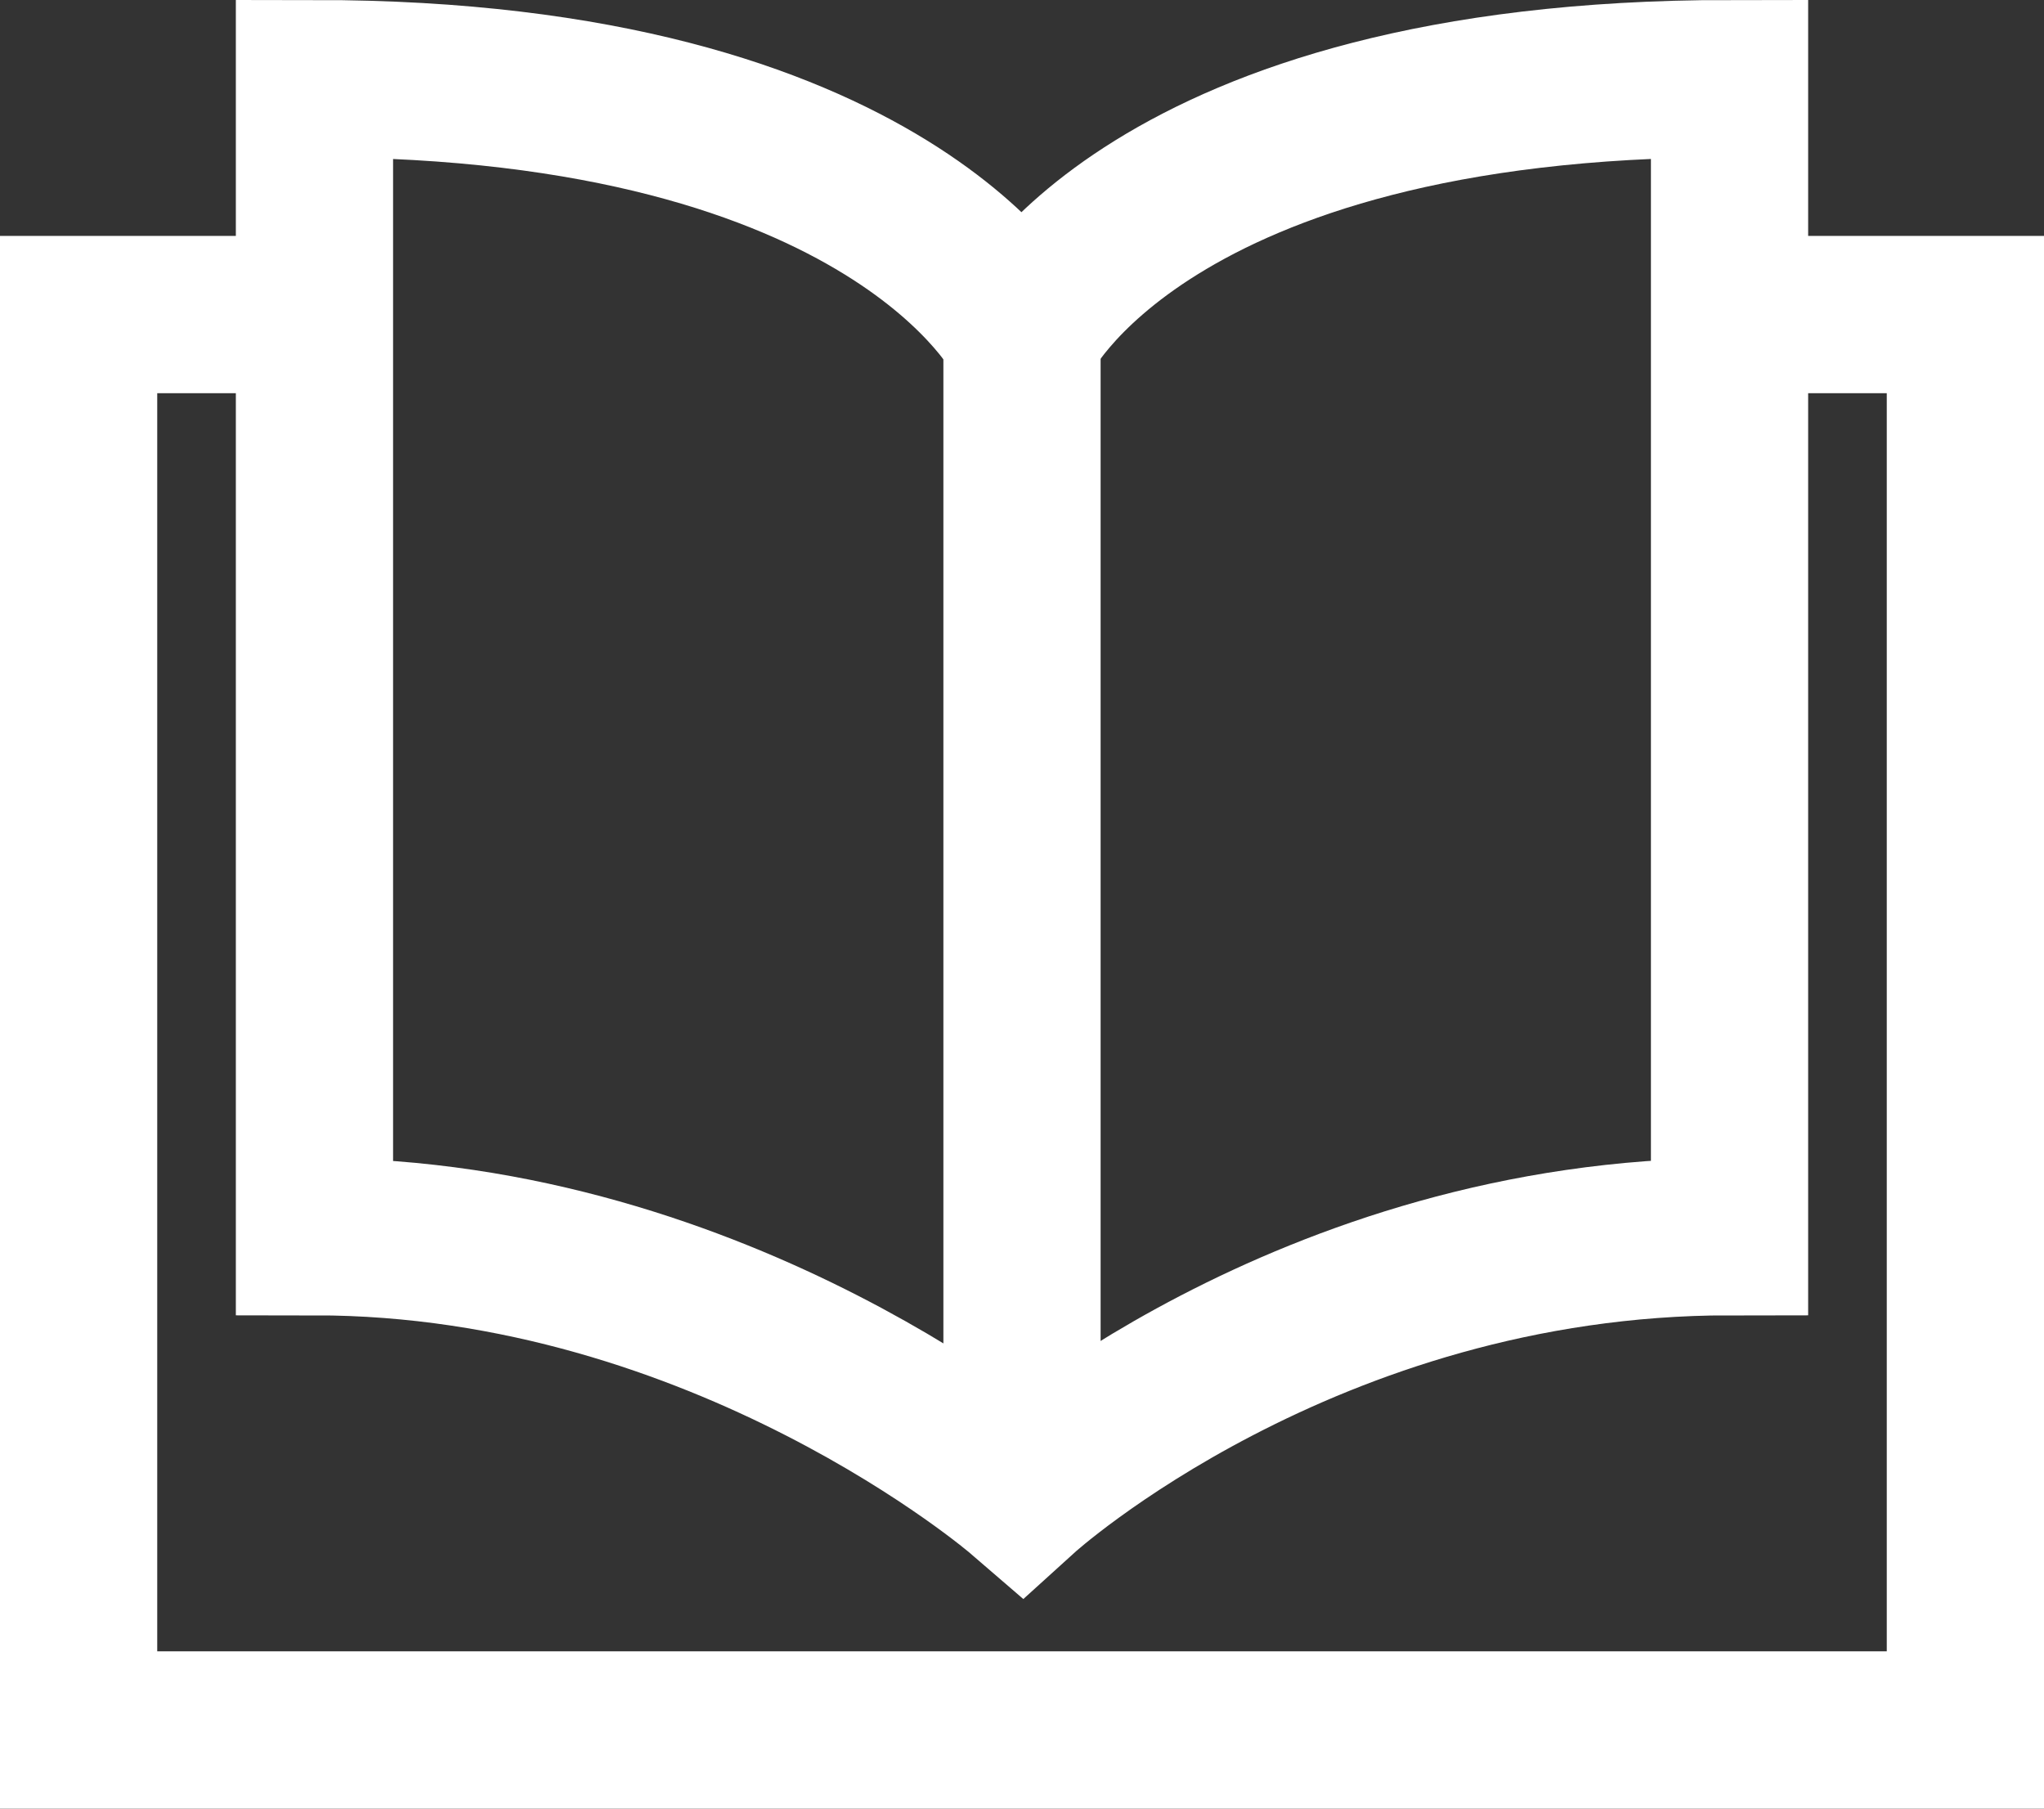
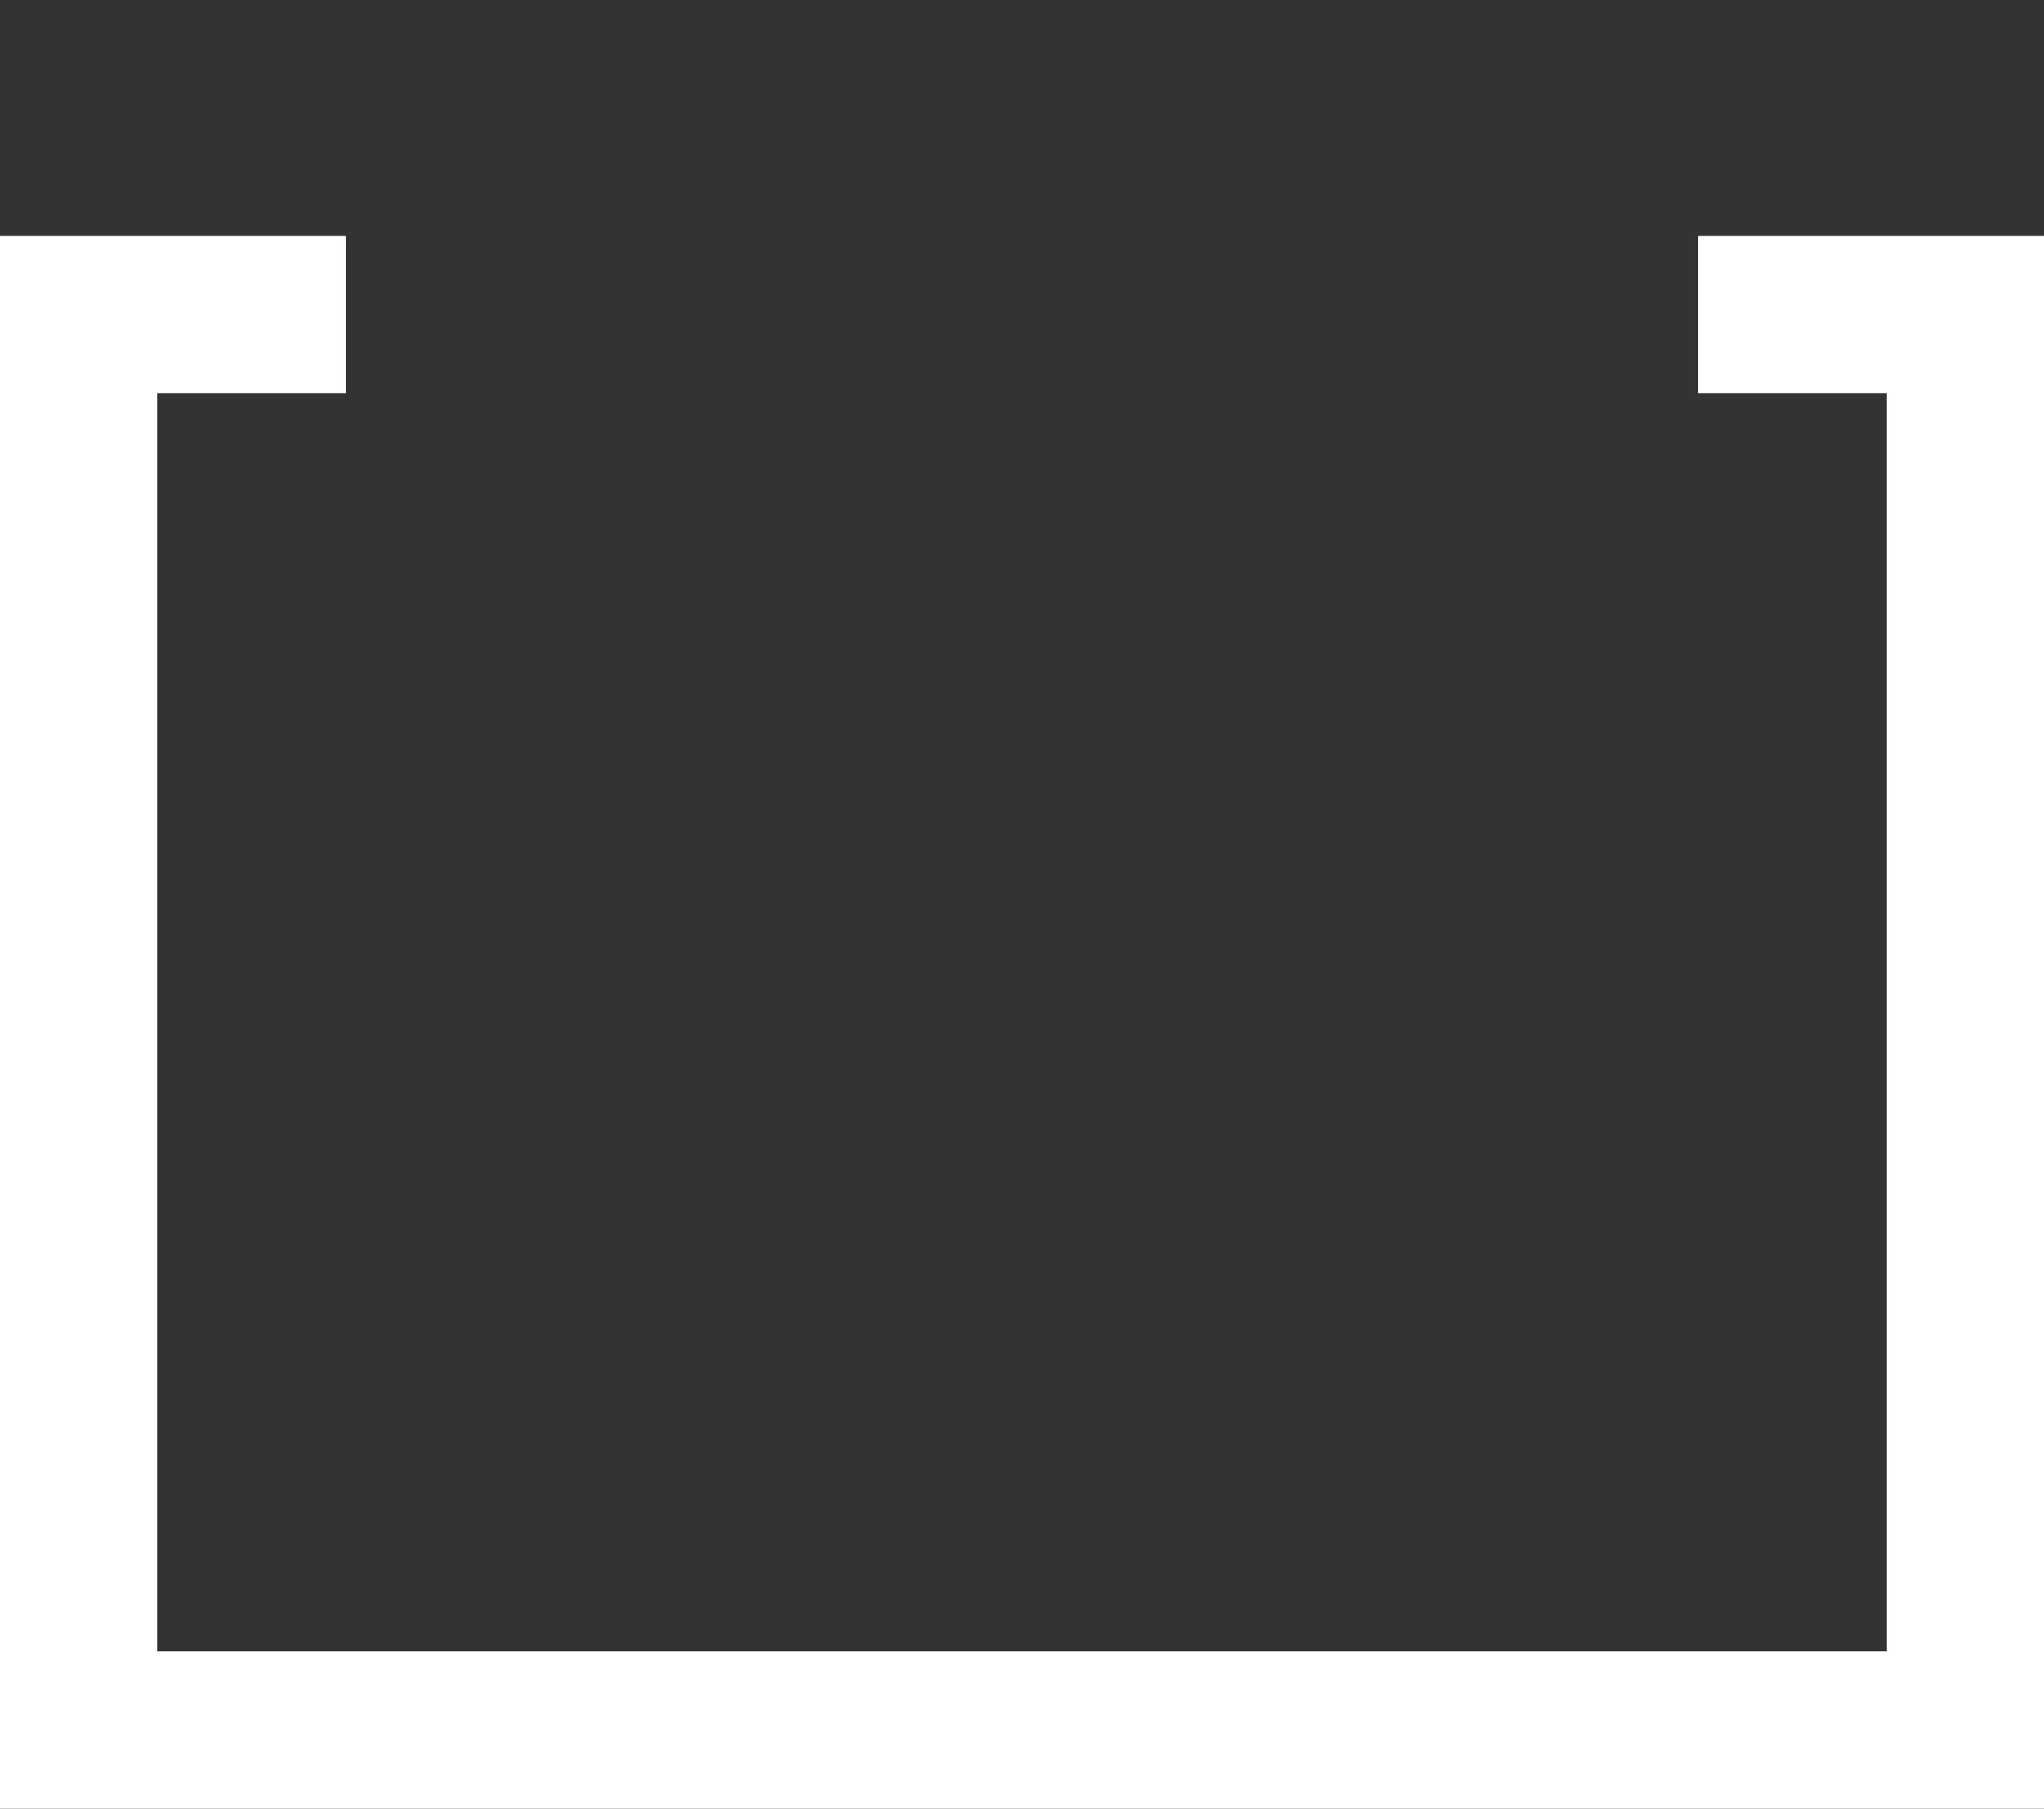
<svg xmlns="http://www.w3.org/2000/svg" width="26px" height="23px" viewBox="0 0 26 23" version="1.1">
  <rect x="0" y="0" width="26" height="23" fill="#333333" stroke="none" />
  <title>icon-library-white</title>
  <desc>Created with Sketch.</desc>
  <defs />
  <g id="Homepage-01-01-2" stroke="none" stroke-width="1" fill="none" fill-rule="evenodd" transform="translate(-1228, -4887)">
    <g id="icon-library-white" transform="translate(1229, 4888)" stroke="#FFFFFF" stroke-width="2">
      <polyline id="Shape" stroke-linecap="square" points="21.6 3 24 3 24 21 0 21 0 3 2.4 3" />
-       <path d="M12,3 L12,18" id="Shape" />
-       <path d="M12,3.273 C12,3.273 10.375,0 3,0 L3,14.727 C8.203,14.727 12,18 12,18 C12,18 15.609,14.727 21,14.727 L21,0 C13.562,0 12,3.273 12,3.273 Z" id="Shape" stroke-linecap="square" />
    </g>
  </g>
</svg>